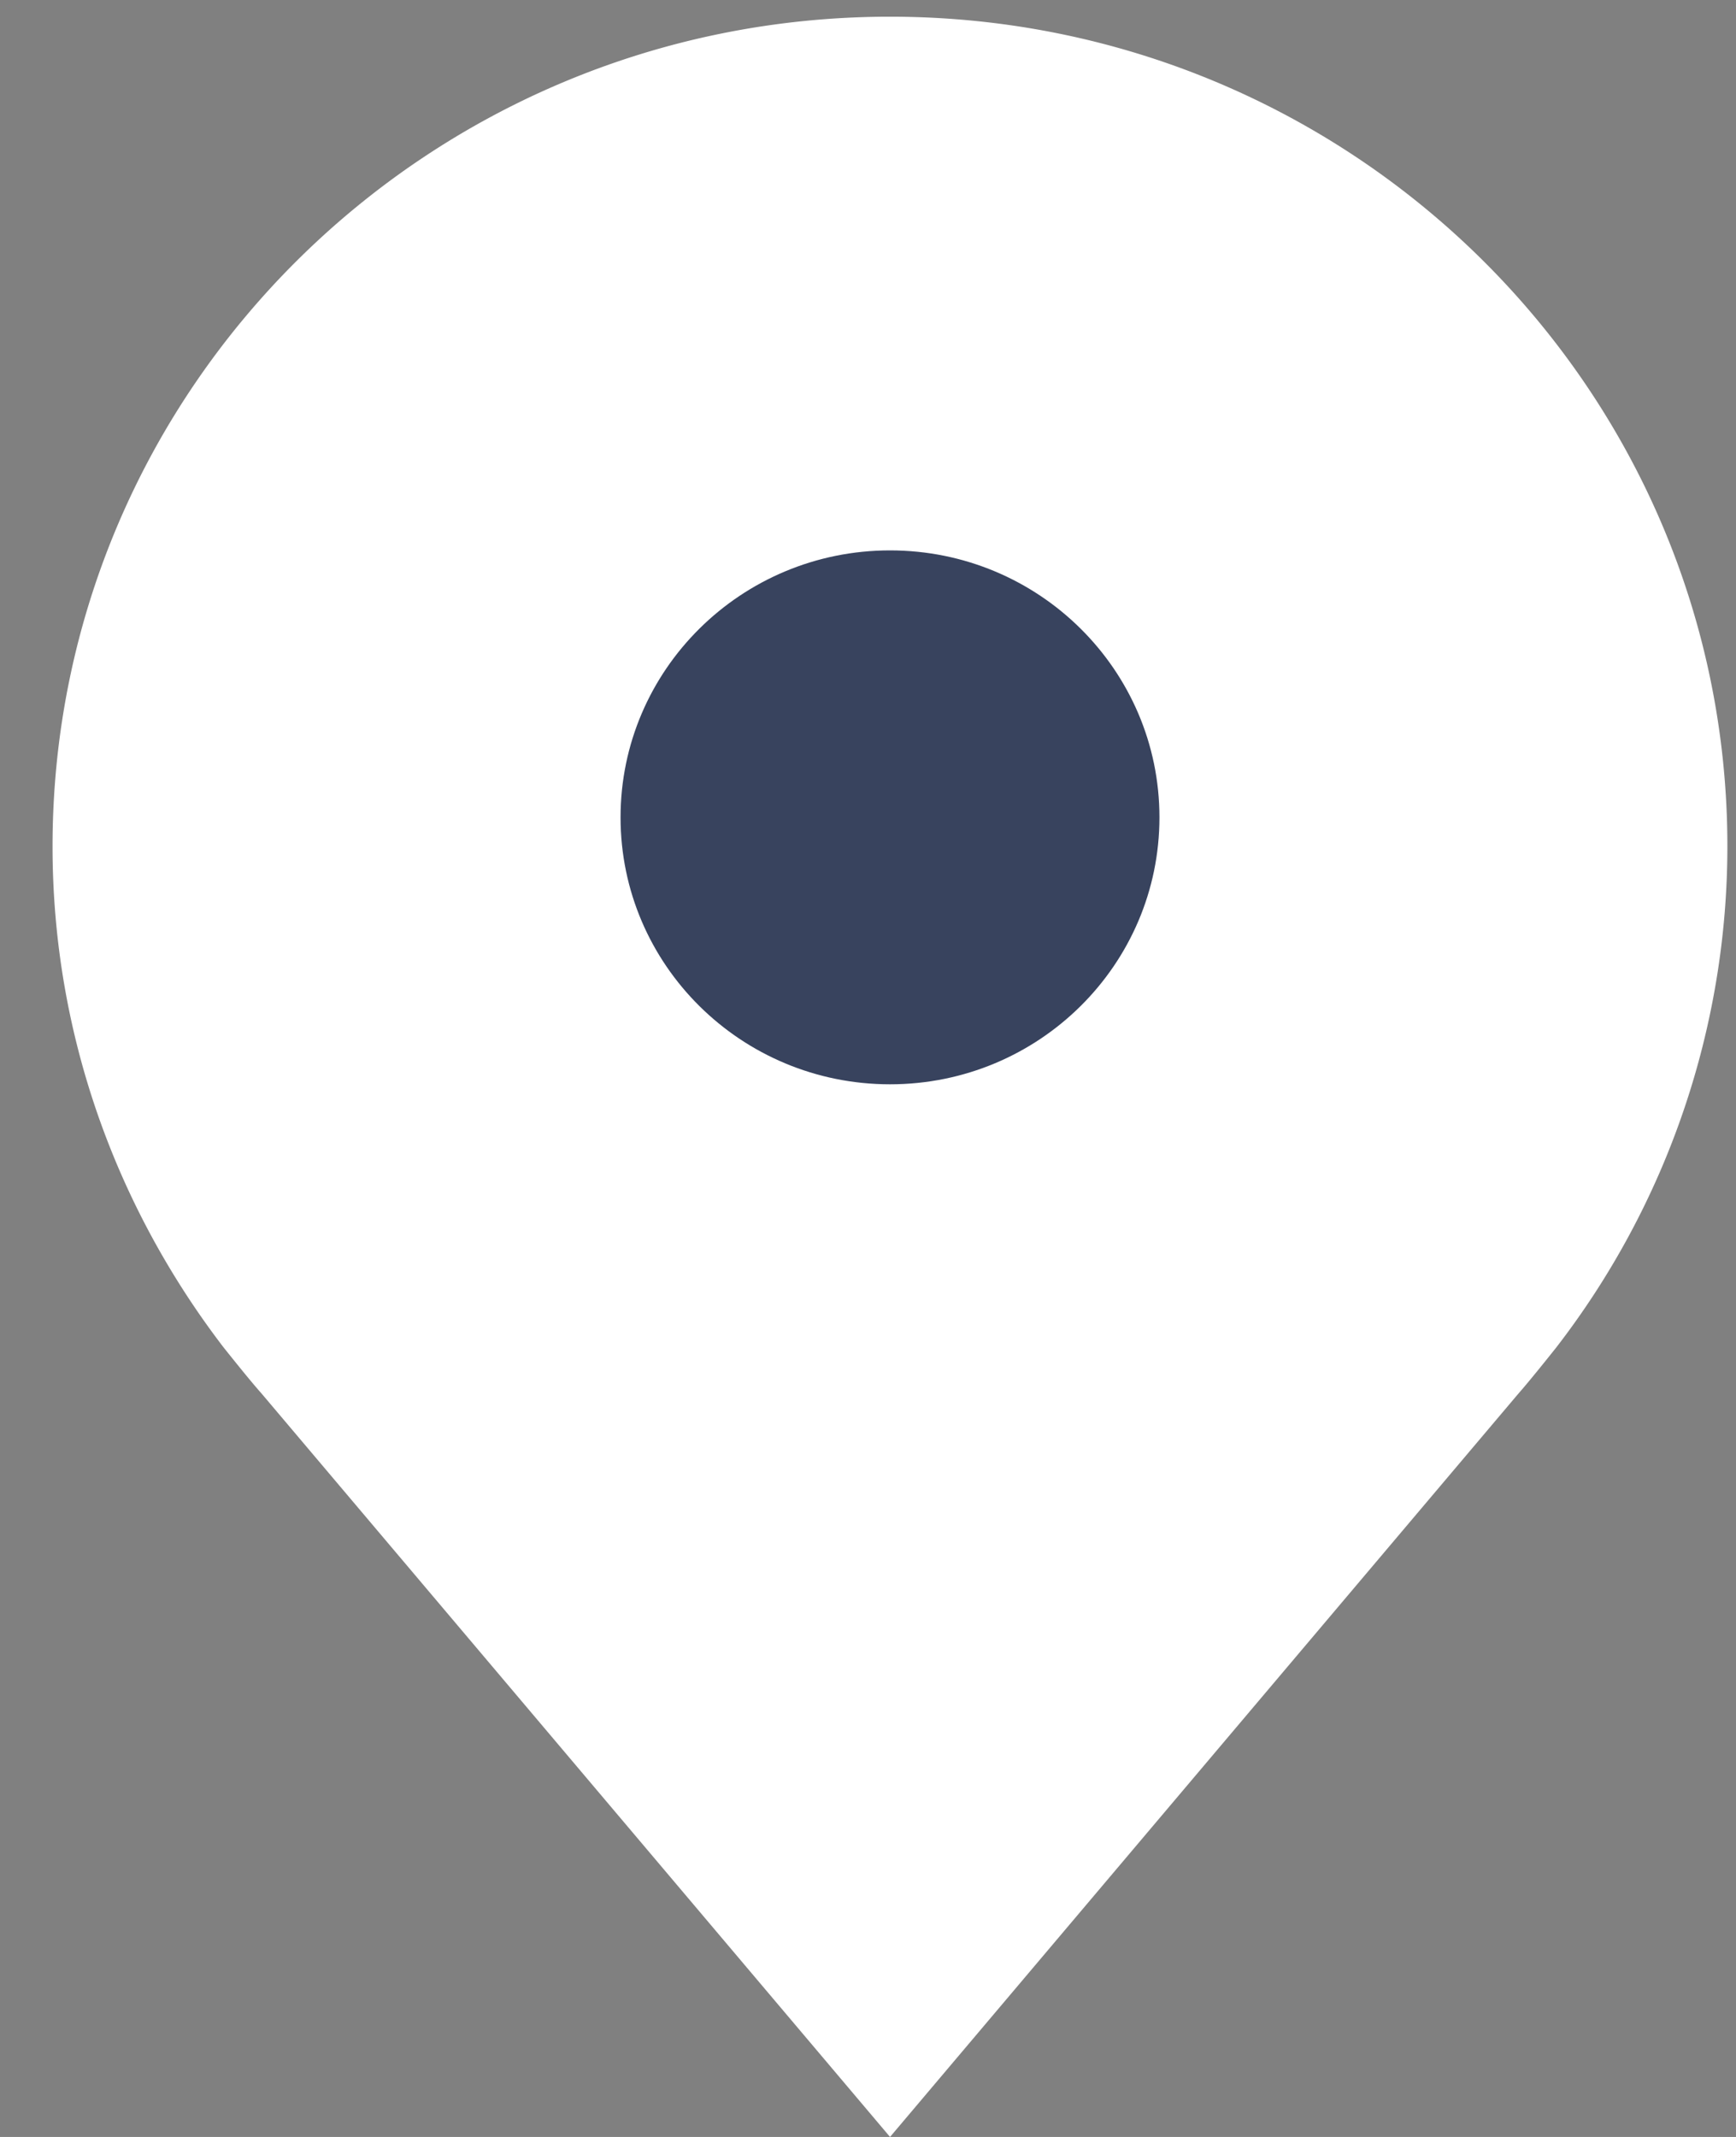
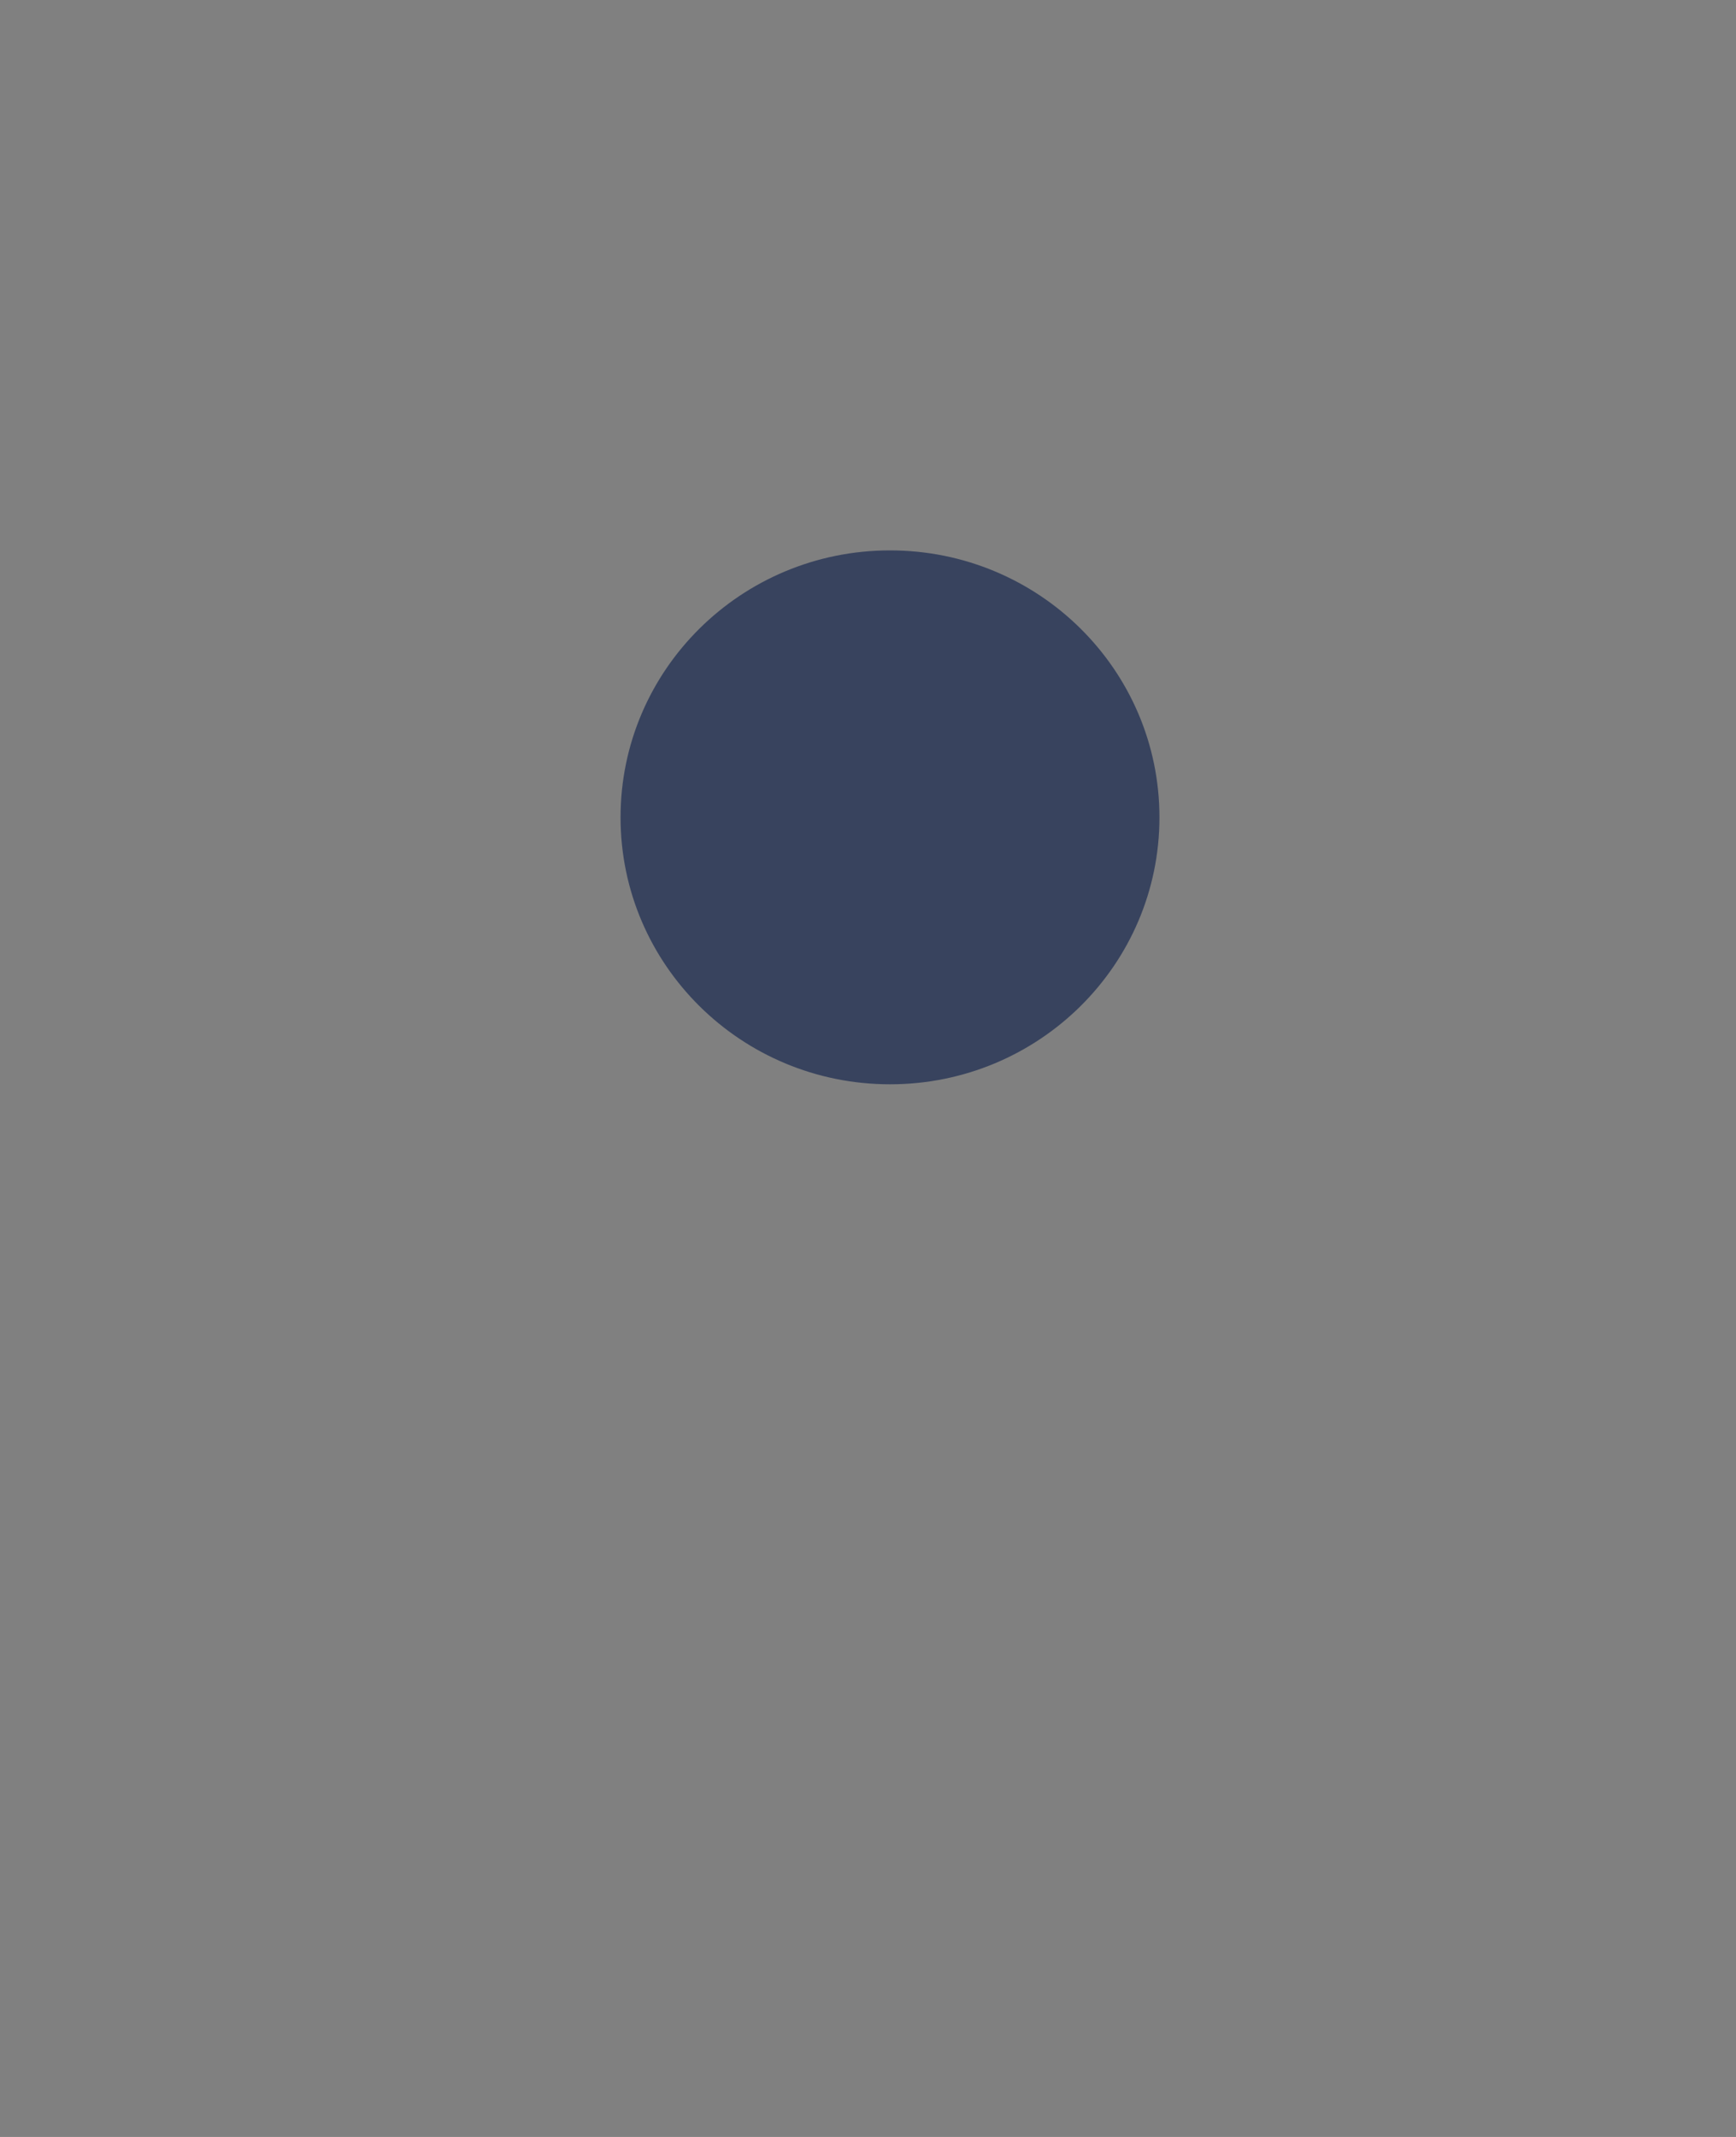
<svg xmlns="http://www.w3.org/2000/svg" width="26" height="32" viewBox="0 0 26 32">
  <rect x="0" y="0" width="26" height="32" fill="#808080" stroke="none" />
  <g fill="none" fill-rule="evenodd">
-     <path fill="#FFF" d="M25.871 12.675C25.871 5.813 20.256.25 13.33.25 6.403.25.787 5.813.787 12.675c0 2.821.962 5.414 2.56 7.5.138.173.416.52.564.685L13.33 32l9.41-11.13c.152-.172.429-.517.571-.696a12.277 12.277 0 0 0 2.56-7.5z" />
    <path fill="#38435E" d="M17.365 12.24c0 2.207-1.806 3.997-4.035 3.997-2.23 0-4.036-1.79-4.036-3.997 0-2.208 1.807-3.998 4.036-3.998 2.229 0 4.035 1.79 4.035 3.998" />
  </g>
</svg>